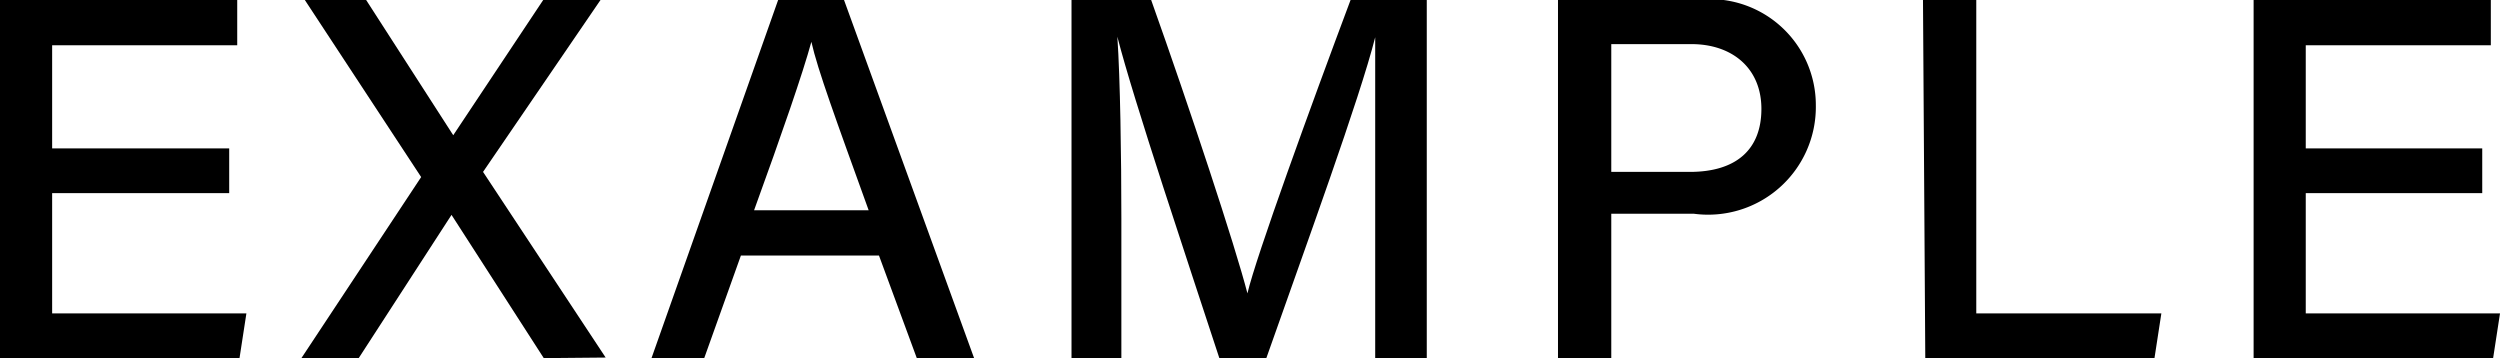
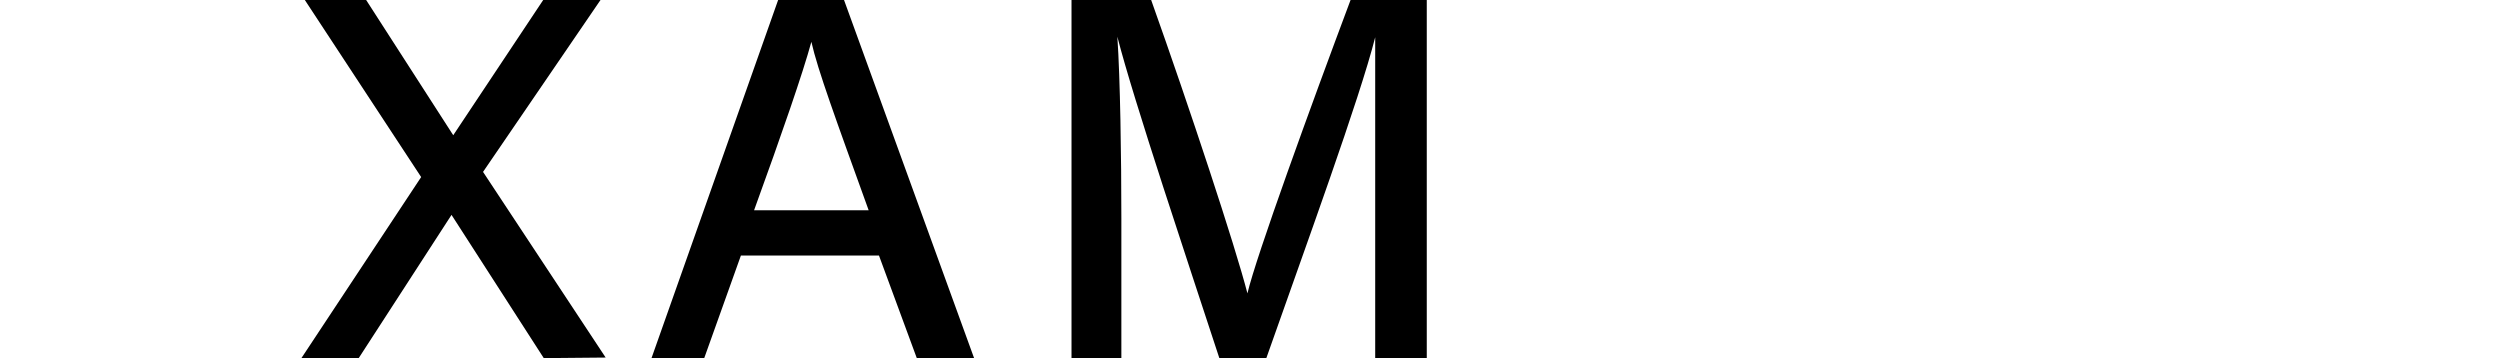
<svg xmlns="http://www.w3.org/2000/svg" viewBox="0 0 43.63 6.25">
  <g id="Layer_2" data-name="Layer 2">
    <g id="top">
-       <path d="M4,3.37H.91v2.1H4.3l-.12.78H0V0H4.14V.79H.91v1.8H4Z" />
      <path d="M9.49,6.25,7.88,3.75h0L6.26,6.25h-1L7.35,3.09,5.32,0H6.39L7.91,2.36h0L9.48,0h1L8.43,3l2.14,3.24Z" />
      <path d="M12.93,4.46l-.64,1.79h-.92L13.58,0h1.15L17,6.25H16l-.66-1.79Zm2.23-.79c-.57-1.58-.89-2.45-1-2.94h0c-.15.55-.51,1.59-1,2.94Z" />
      <path d="M24,3.65c0-1.14,0-2.33,0-3h0c-.27,1.07-1.21,3.64-1.9,5.6h-.82c-.53-1.62-1.5-4.51-1.78-5.61h0c.05.73.07,2.1.07,3.17V6.25h-.87V0h1.39c.67,1.88,1.47,4.3,1.68,5.12h0c.15-.64,1.11-3.28,1.8-5.12H24.9V6.25H24Z" />
-       <path d="M27.19,0H29.6a1.85,1.85,0,0,1,2.09,1.84,1.88,1.88,0,0,1-2.13,1.89H28.12V6.25h-.93Zm.93,3h1.37c.81,0,1.25-.39,1.25-1.1S30.23.77,29.52.77h-1.4Z" />
-       <path d="M33.56,0h.93V5.47h3.23l-.12.78h-4Z" />
-       <path d="M43.32,3.37H40.24v2.1h3.39l-.12.78H39.33V0h4.14V.79H40.24v1.8h3.08Z" />
    </g>
  </g>
</svg>